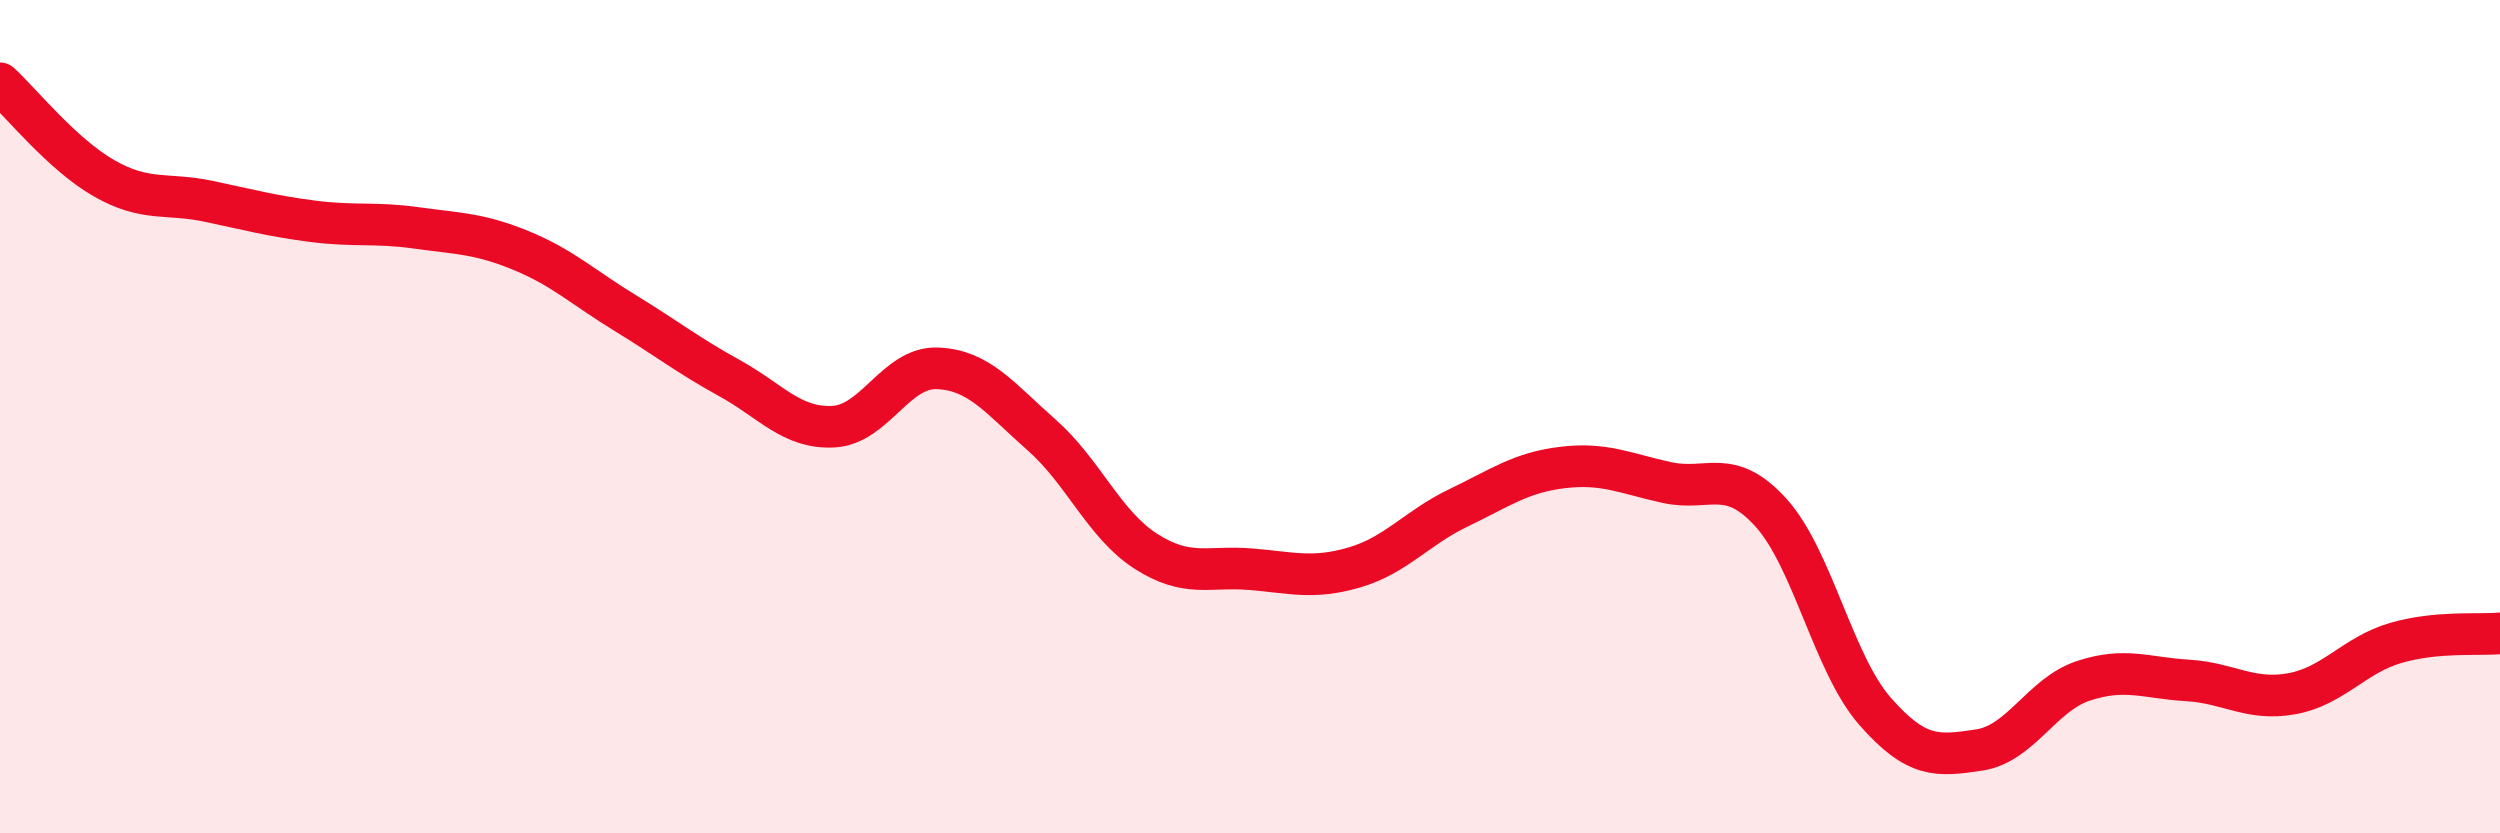
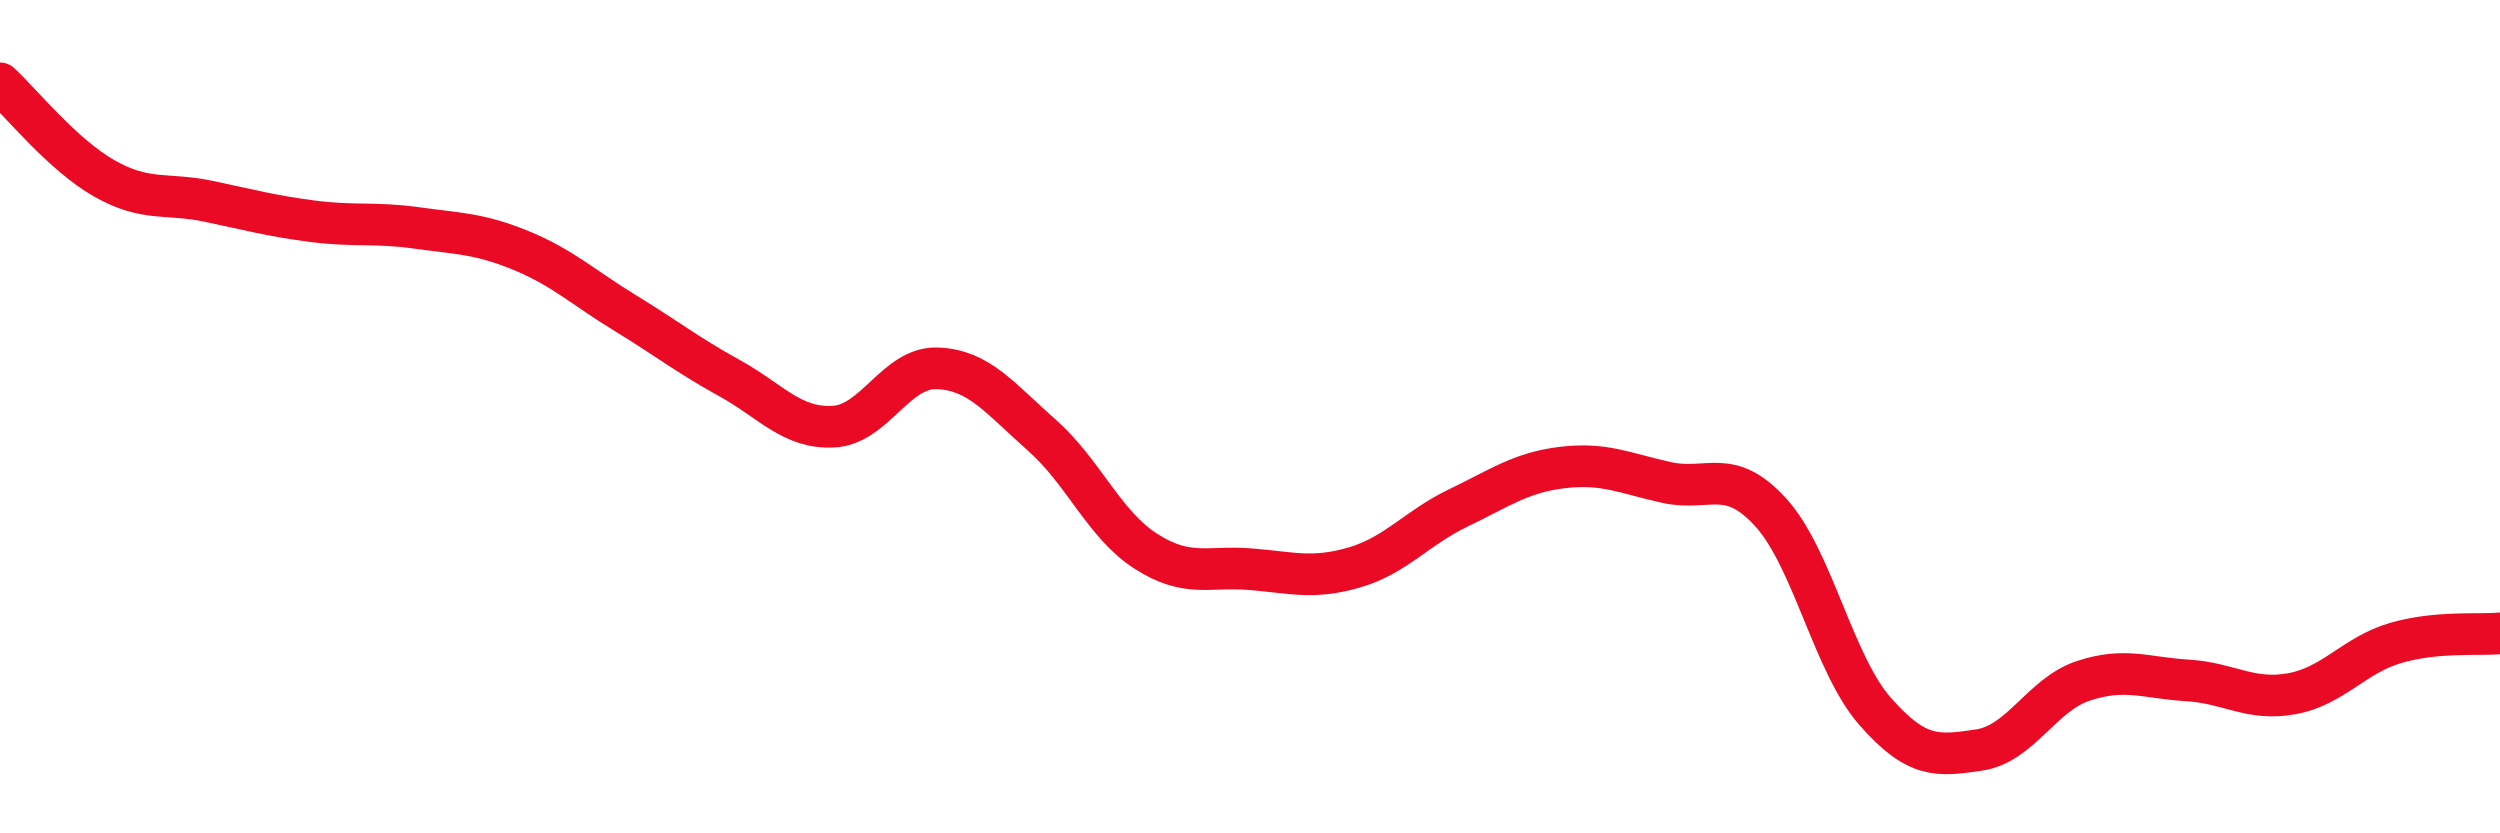
<svg xmlns="http://www.w3.org/2000/svg" width="60" height="20" viewBox="0 0 60 20">
-   <path d="M 0,2 C 0.5,2.46 1.5,3.71 2.5,4.28 C 3.5,4.85 4,4.62 5,4.83 C 6,5.04 6.5,5.18 7.5,5.31 C 8.5,5.44 9,5.33 10,5.47 C 11,5.61 11.5,5.6 12.5,6.01 C 13.5,6.42 14,6.9 15,7.51 C 16,8.12 16.5,8.52 17.5,9.07 C 18.5,9.62 19,10.29 20,10.24 C 21,10.19 21.5,8.8 22.5,8.84 C 23.5,8.88 24,9.56 25,10.44 C 26,11.32 26.5,12.59 27.5,13.23 C 28.5,13.87 29,13.58 30,13.66 C 31,13.74 31.5,13.91 32.5,13.62 C 33.5,13.33 34,12.67 35,12.19 C 36,11.71 36.5,11.34 37.5,11.22 C 38.5,11.1 39,11.36 40,11.58 C 41,11.8 41.5,11.2 42.5,12.3 C 43.5,13.4 44,15.93 45,17.07 C 46,18.21 46.5,18.15 47.5,18 C 48.5,17.85 49,16.67 50,16.34 C 51,16.01 51.5,16.27 52.5,16.33 C 53.5,16.39 54,16.83 55,16.65 C 56,16.47 56.5,15.72 57.5,15.43 C 58.5,15.14 59.5,15.25 60,15.2L60 20L0 20Z" fill="#EB0A25" opacity="0.1" stroke-linecap="round" stroke-linejoin="round" />
  <path d="M 0,2 C 0.5,2.46 1.5,3.71 2.5,4.28 C 3.5,4.85 4,4.62 5,4.83 C 6,5.04 6.5,5.18 7.5,5.31 C 8.5,5.44 9,5.33 10,5.47 C 11,5.61 11.5,5.6 12.5,6.01 C 13.5,6.42 14,6.9 15,7.51 C 16,8.12 16.5,8.52 17.5,9.07 C 18.5,9.62 19,10.29 20,10.24 C 21,10.19 21.5,8.8 22.5,8.84 C 23.5,8.88 24,9.56 25,10.44 C 26,11.32 26.5,12.59 27.5,13.23 C 28.5,13.87 29,13.58 30,13.66 C 31,13.74 31.5,13.91 32.5,13.62 C 33.5,13.33 34,12.67 35,12.19 C 36,11.71 36.5,11.34 37.5,11.22 C 38.5,11.1 39,11.36 40,11.58 C 41,11.8 41.5,11.2 42.5,12.3 C 43.5,13.4 44,15.93 45,17.07 C 46,18.21 46.5,18.15 47.5,18 C 48.5,17.85 49,16.67 50,16.34 C 51,16.01 51.5,16.27 52.5,16.33 C 53.5,16.39 54,16.83 55,16.65 C 56,16.47 56.5,15.72 57.5,15.43 C 58.5,15.14 59.5,15.25 60,15.2" stroke="#EB0A25" stroke-width="1" fill="none" stroke-linecap="round" stroke-linejoin="round" />
</svg>